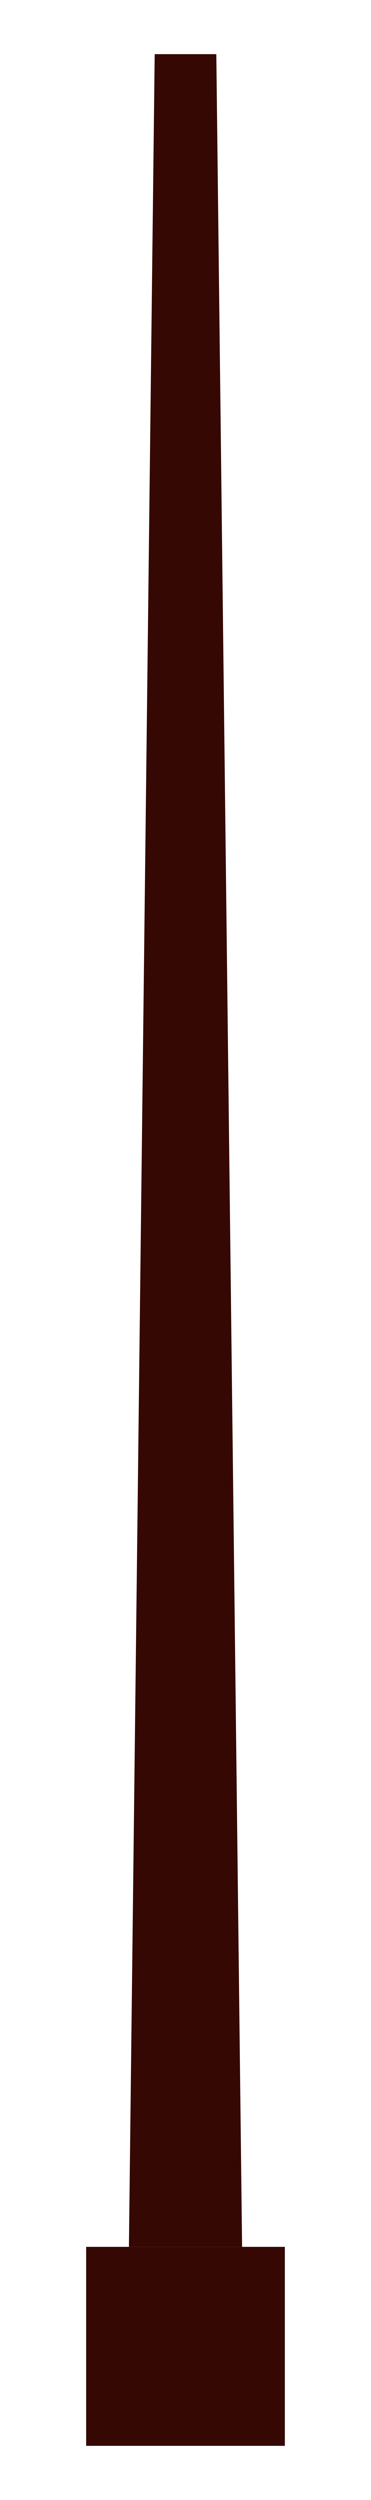
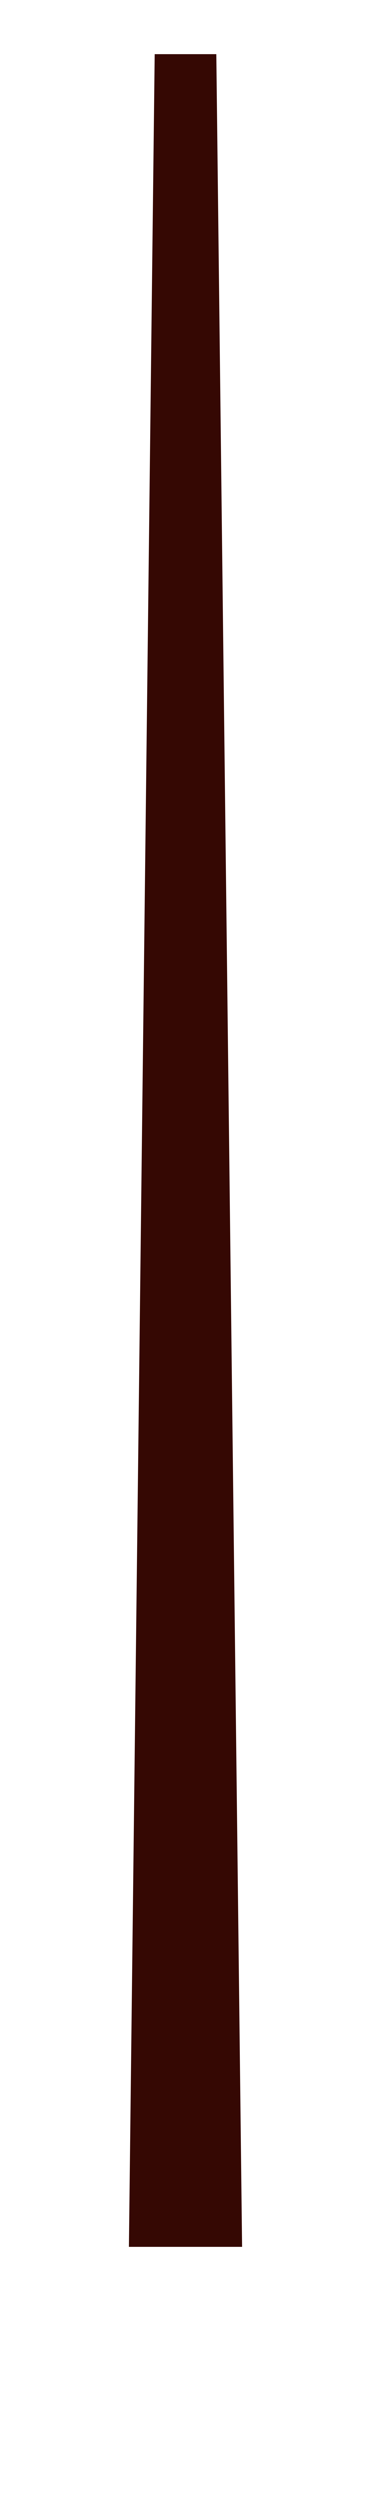
<svg xmlns="http://www.w3.org/2000/svg" version="1.1" id="Layer_1" x="0px" y="0px" viewBox="0 0 59 397" style="enable-background:new 0 0 59 397;" xml:space="preserve">
  <style type="text/css">
	.st0{fill:#350803;}
</style>
  <g>
-     <rect x="13.7" y="356.8" class="st0" width="31.6" height="31.6" />
    <g>
      <polygon class="st0" points="34.4,8.6 24.6,8.6 20.5,356.8 38.5,356.8   " />
    </g>
  </g>
</svg>